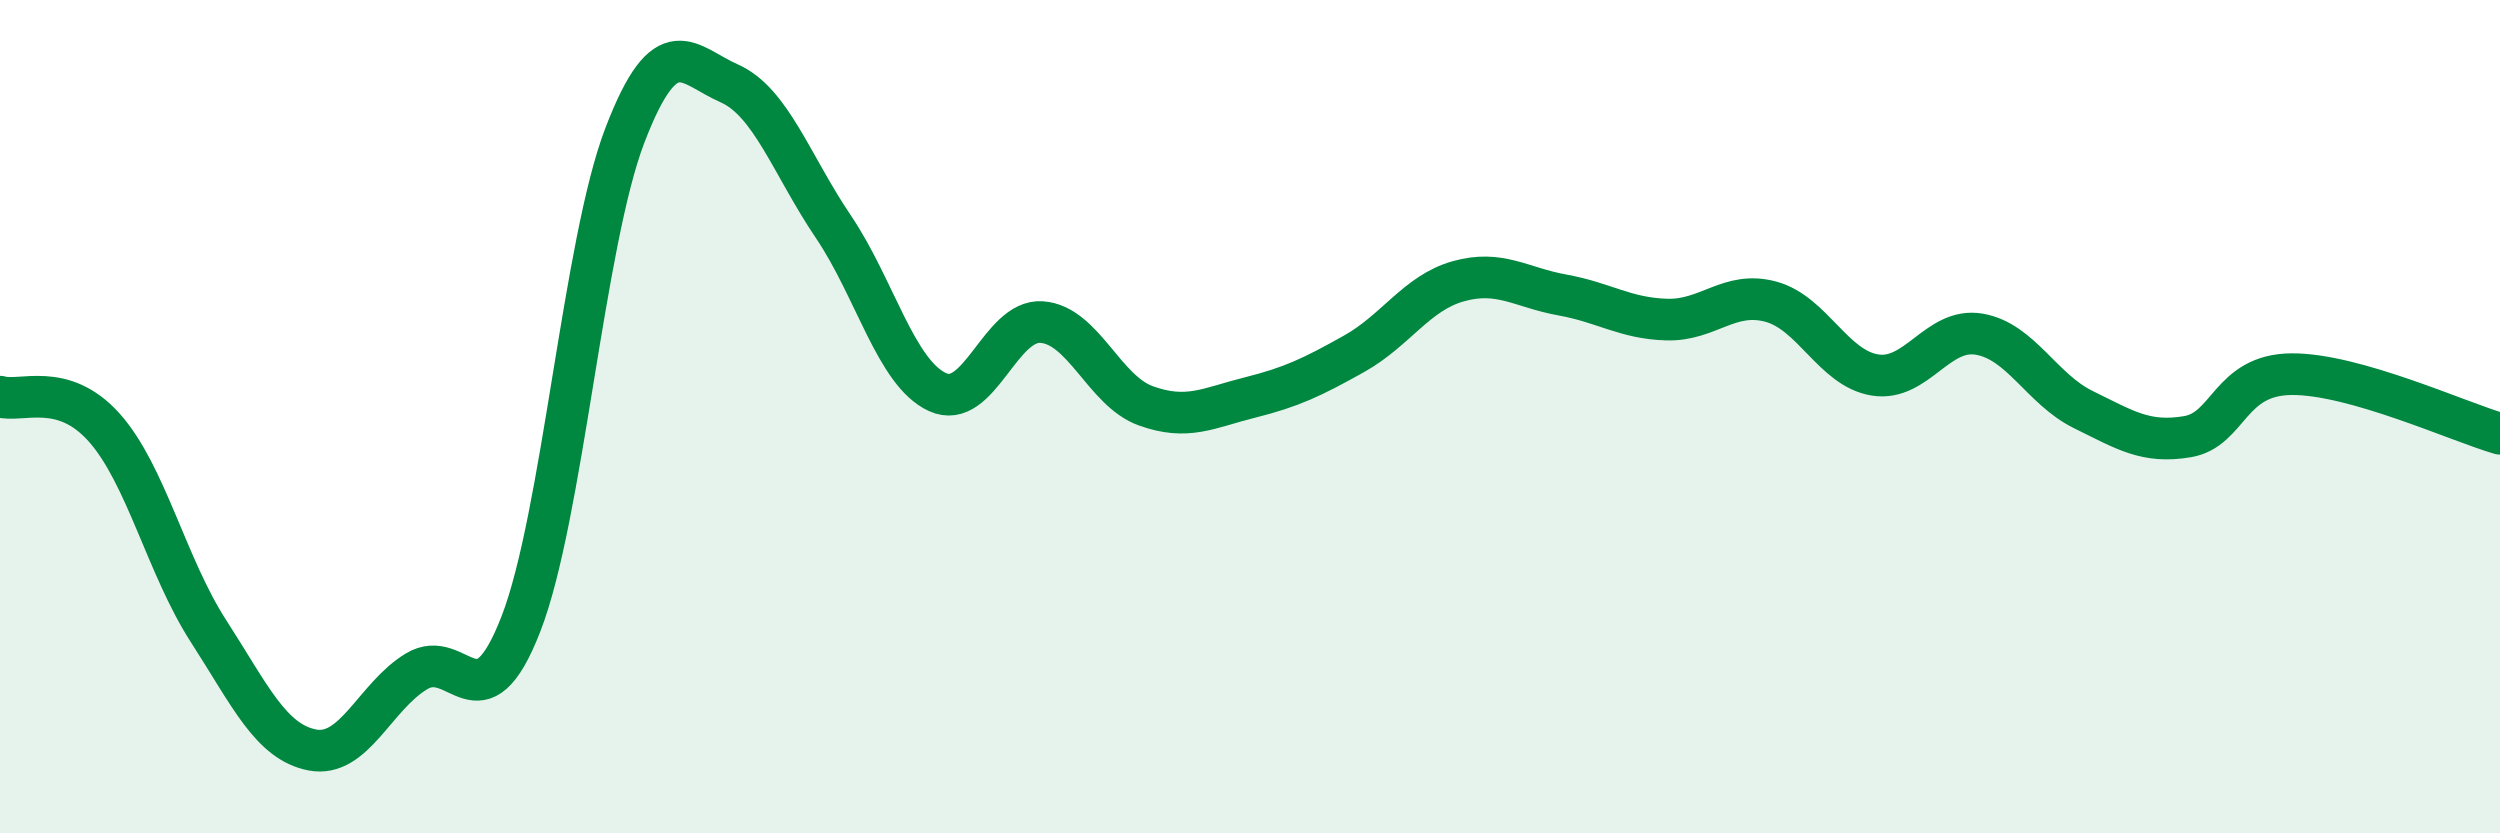
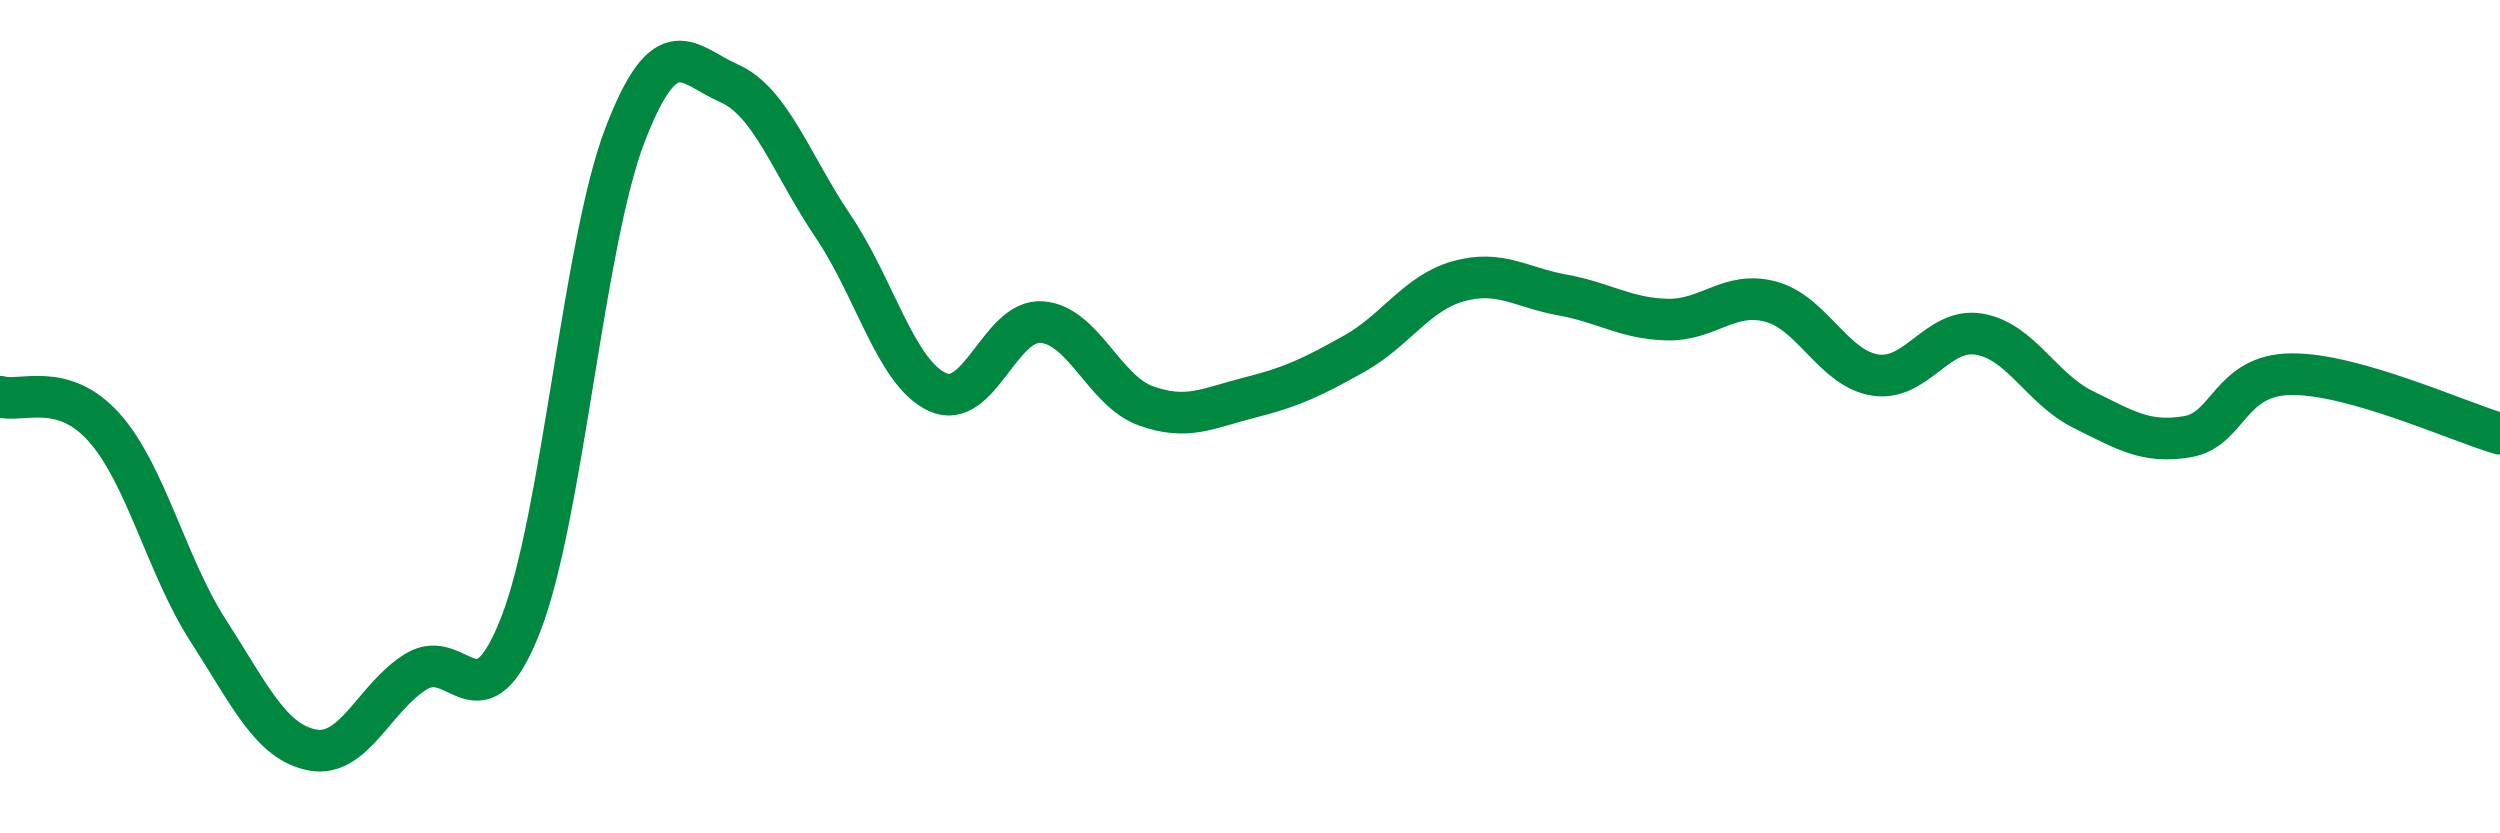
<svg xmlns="http://www.w3.org/2000/svg" width="60" height="20" viewBox="0 0 60 20">
-   <path d="M 0,9.52 C 0.5,9.67 1.5,9.14 2.5,10.26 C 3.5,11.38 4,13.59 5,15.14 C 6,16.69 6.5,17.81 7.5,18 C 8.5,18.19 9,16.71 10,16.11 C 11,15.51 11.5,17.55 12.5,14.98 C 13.5,12.41 14,5.84 15,3.24 C 16,0.64 16.5,1.56 17.5,2 C 18.5,2.44 19,3.96 20,5.44 C 21,6.92 21.5,8.95 22.5,9.41 C 23.5,9.87 24,7.66 25,7.73 C 26,7.8 26.5,9.38 27.5,9.74 C 28.5,10.1 29,9.79 30,9.54 C 31,9.29 31.5,9.05 32.5,8.49 C 33.5,7.93 34,7.03 35,6.75 C 36,6.47 36.5,6.9 37.5,7.08 C 38.5,7.26 39,7.64 40,7.67 C 41,7.7 41.5,6.97 42.5,7.24 C 43.5,7.51 44,8.84 45,9 C 46,9.16 46.5,7.85 47.5,8.02 C 48.5,8.19 49,9.34 50,9.83 C 51,10.32 51.5,10.65 52.5,10.48 C 53.5,10.31 53.5,8.99 55,8.98 C 56.5,8.97 59,10.12 60,10.41L60 20L0 20Z" fill="#008740" opacity="0.1" stroke-linecap="round" stroke-linejoin="round" />
  <path d="M 0,9.52 C 0.5,9.67 1.5,9.14 2.5,10.26 C 3.5,11.38 4,13.59 5,15.14 C 6,16.69 6.5,17.81 7.5,18 C 8.5,18.19 9,16.71 10,16.11 C 11,15.51 11.5,17.55 12.5,14.98 C 13.5,12.41 14,5.84 15,3.24 C 16,0.64 16.5,1.56 17.5,2 C 18.5,2.44 19,3.96 20,5.44 C 21,6.92 21.5,8.95 22.5,9.41 C 23.5,9.87 24,7.66 25,7.73 C 26,7.8 26.5,9.38 27.5,9.74 C 28.5,10.1 29,9.79 30,9.54 C 31,9.29 31.5,9.05 32.5,8.49 C 33.5,7.93 34,7.03 35,6.75 C 36,6.47 36.5,6.9 37.5,7.08 C 38.5,7.26 39,7.64 40,7.67 C 41,7.7 41.5,6.97 42.5,7.24 C 43.5,7.51 44,8.84 45,9 C 46,9.16 46.5,7.85 47.5,8.02 C 48.5,8.19 49,9.34 50,9.83 C 51,10.32 51.5,10.65 52.5,10.48 C 53.5,10.31 53.5,8.99 55,8.98 C 56.5,8.97 59,10.12 60,10.41" stroke="#008740" stroke-width="1" fill="none" stroke-linecap="round" stroke-linejoin="round" />
</svg>